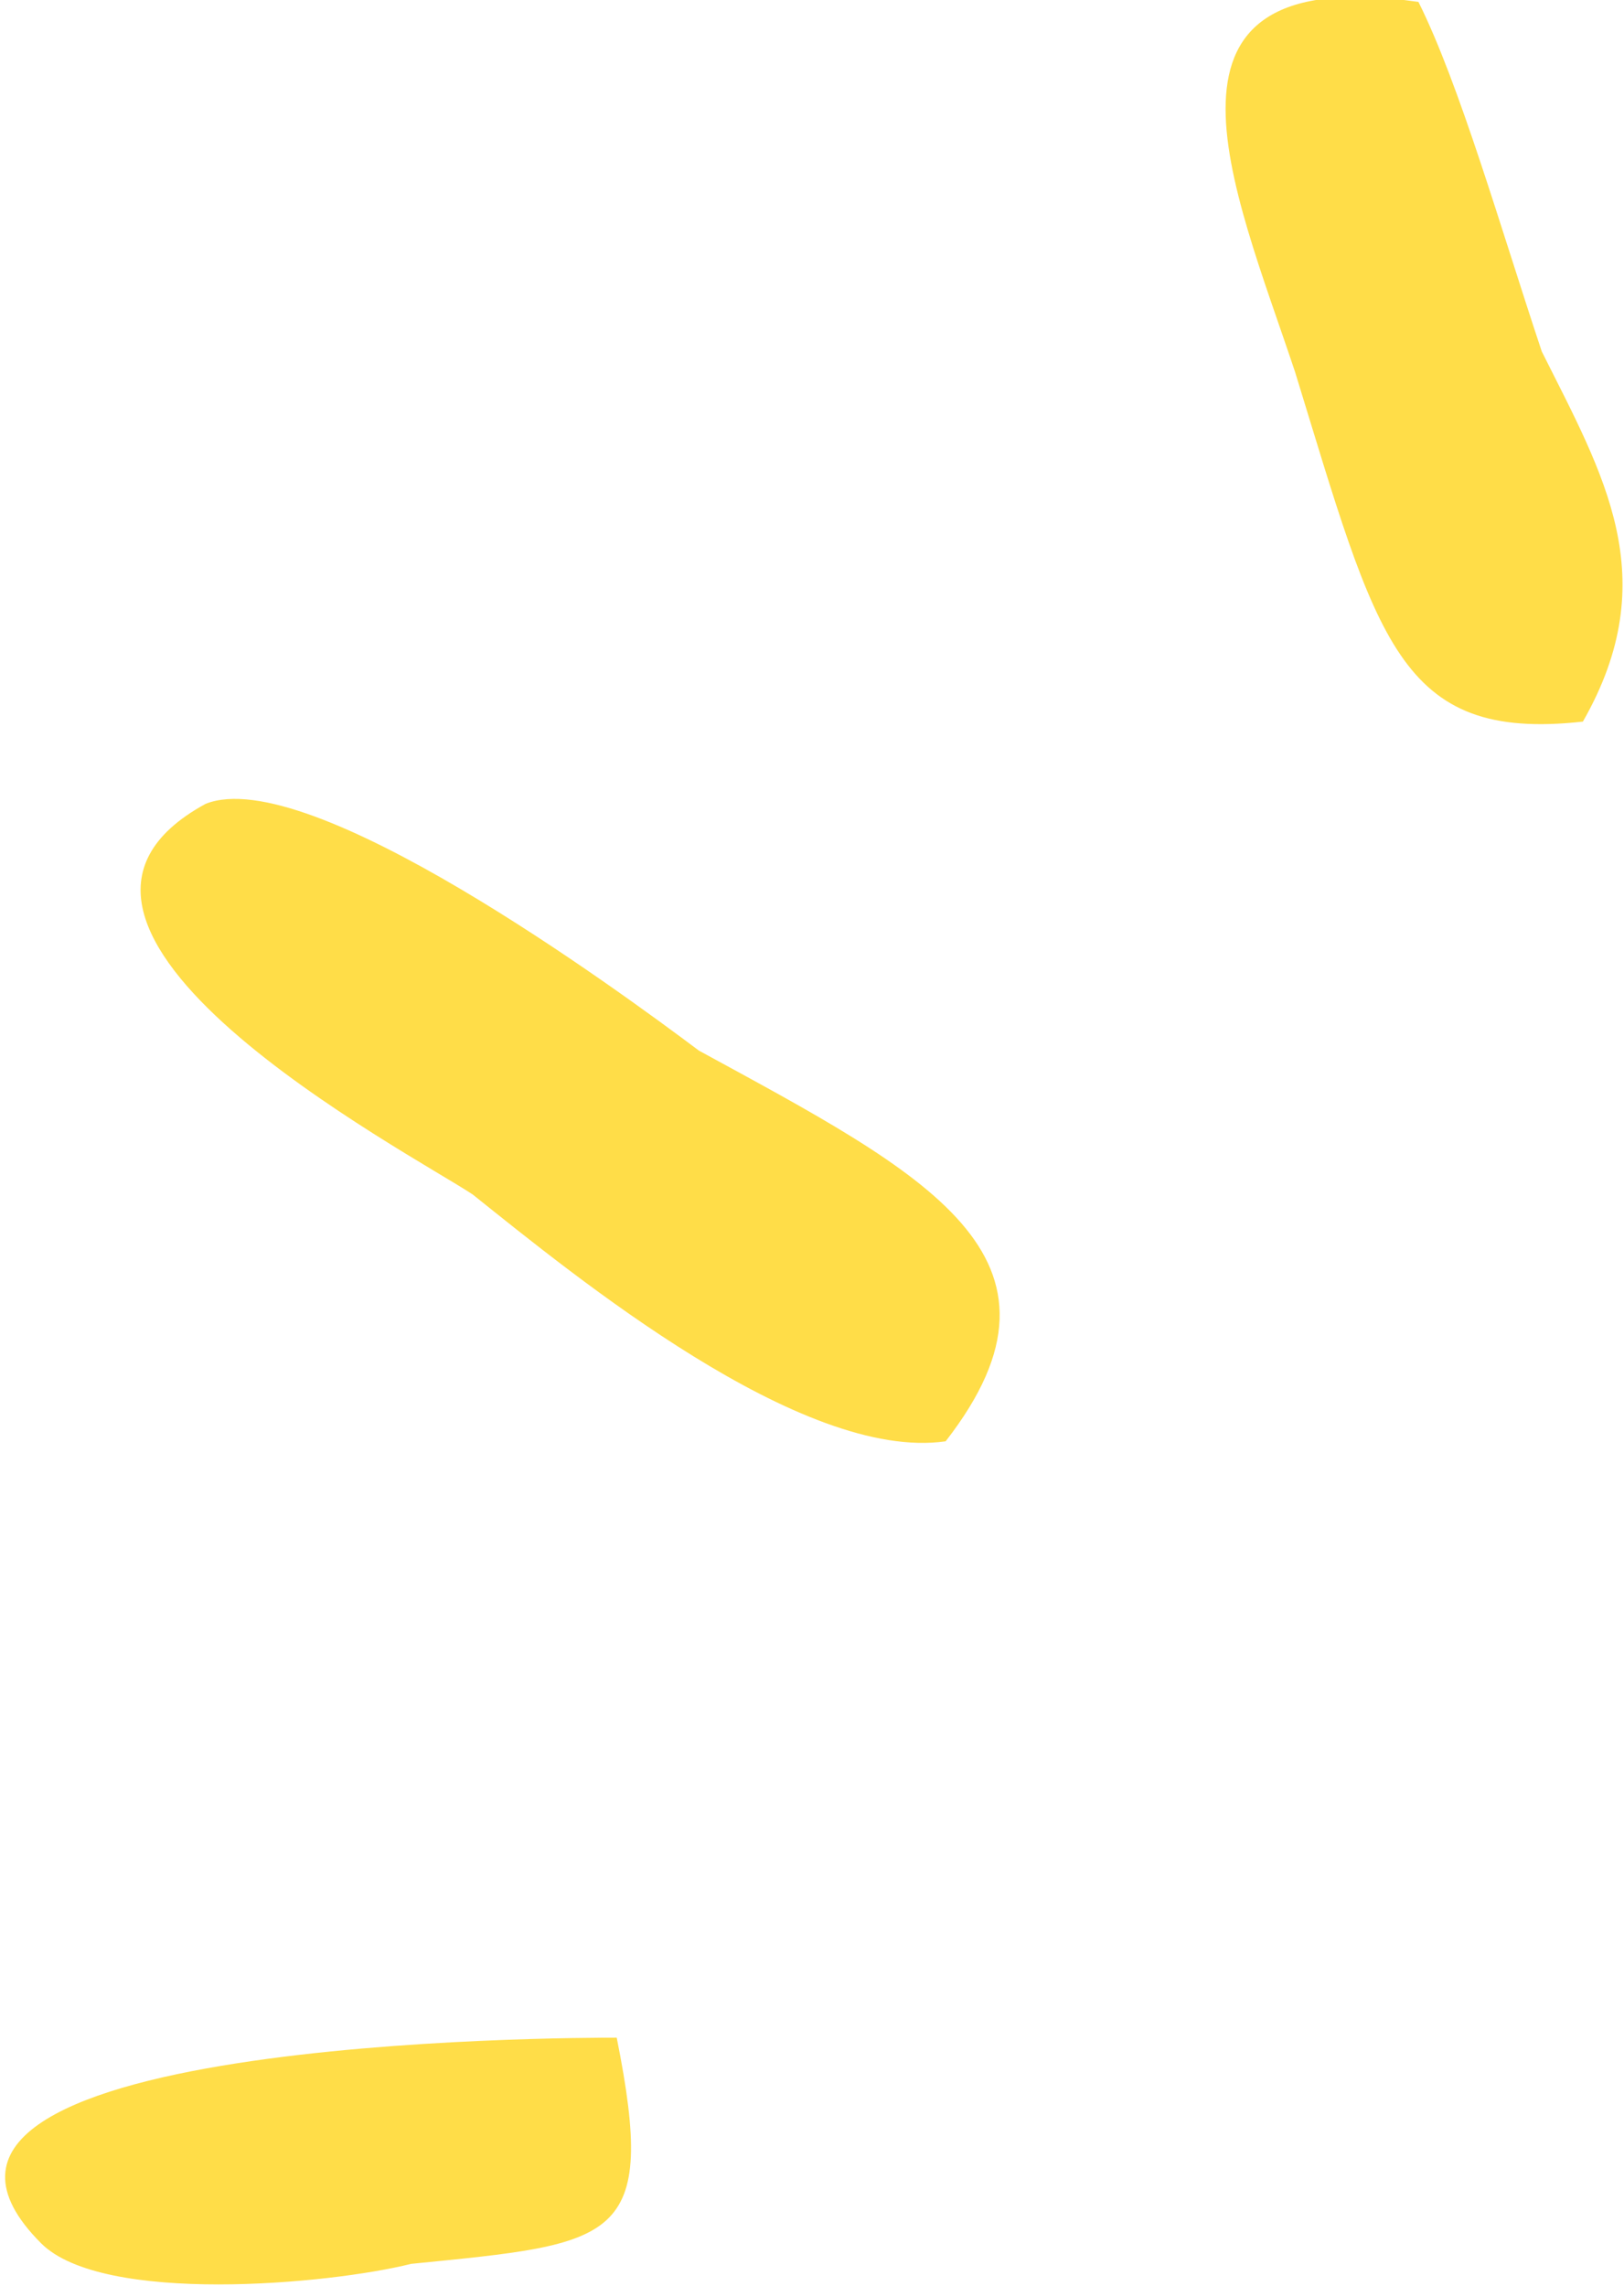
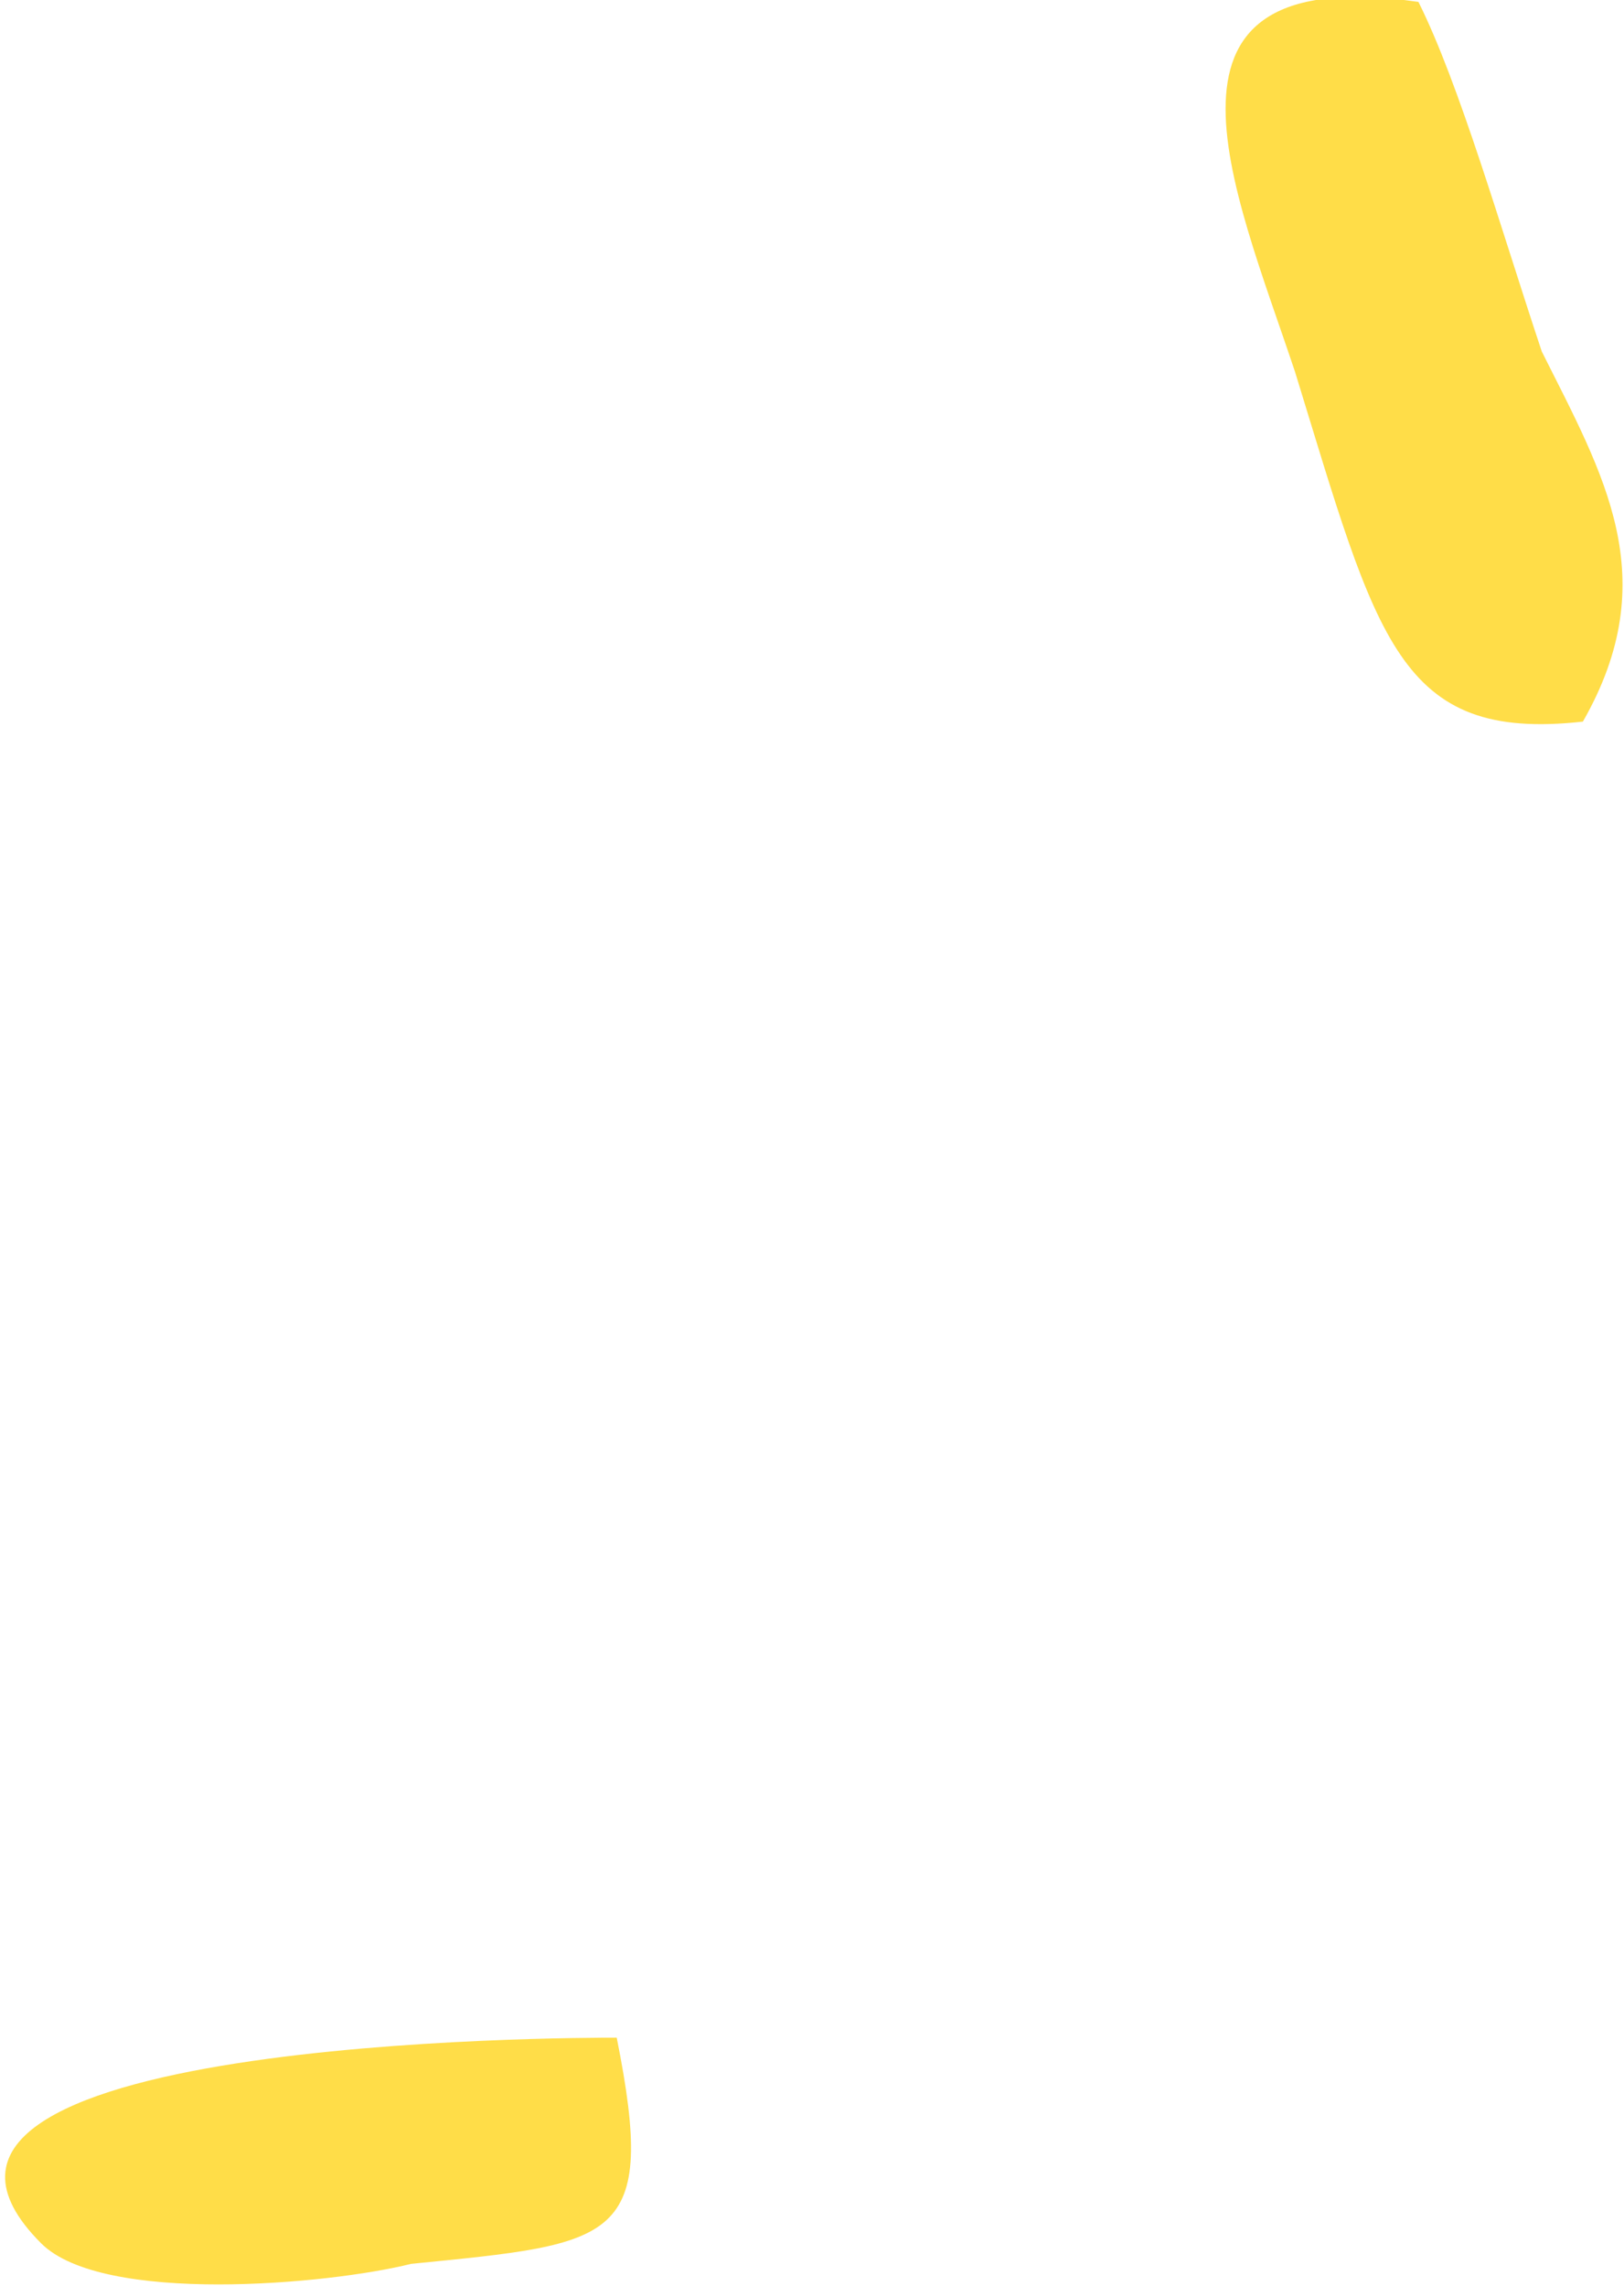
<svg xmlns="http://www.w3.org/2000/svg" xml:space="preserve" width="24.647mm" height="34.688mm" version="1.1" style="shape-rendering:geometricPrecision; text-rendering:geometricPrecision; image-rendering:optimizeQuality; fill-rule:evenodd; clip-rule:evenodd" viewBox="0 0 79 111">
  <defs>
    <style type="text/css"> .fil0 {fill:#FFDD48} </style>
  </defs>
  <g id="Слой_x0020_1">
-     <path class="fil0" d="M46 70c7,-9 -1,-13 -12,-19 -4,-3 -19,-14 -24,-12 -11,6 10,17 13,19 5,4 16,13 23,12z" />
    <path class="fil0" d="M77 35c4,-7 1,-12 -2,-18 -2,-6 -4,-13 -6,-17 -14,-2 -9,9 -6,18 4,13 5,18 14,17z" />
    <path class="fil0" d="M30 99c-2,0 -38,0 -28,10 3,3 14,2 18,1 10,-1 12,-1 10,-11z" />
  </g>
</svg>